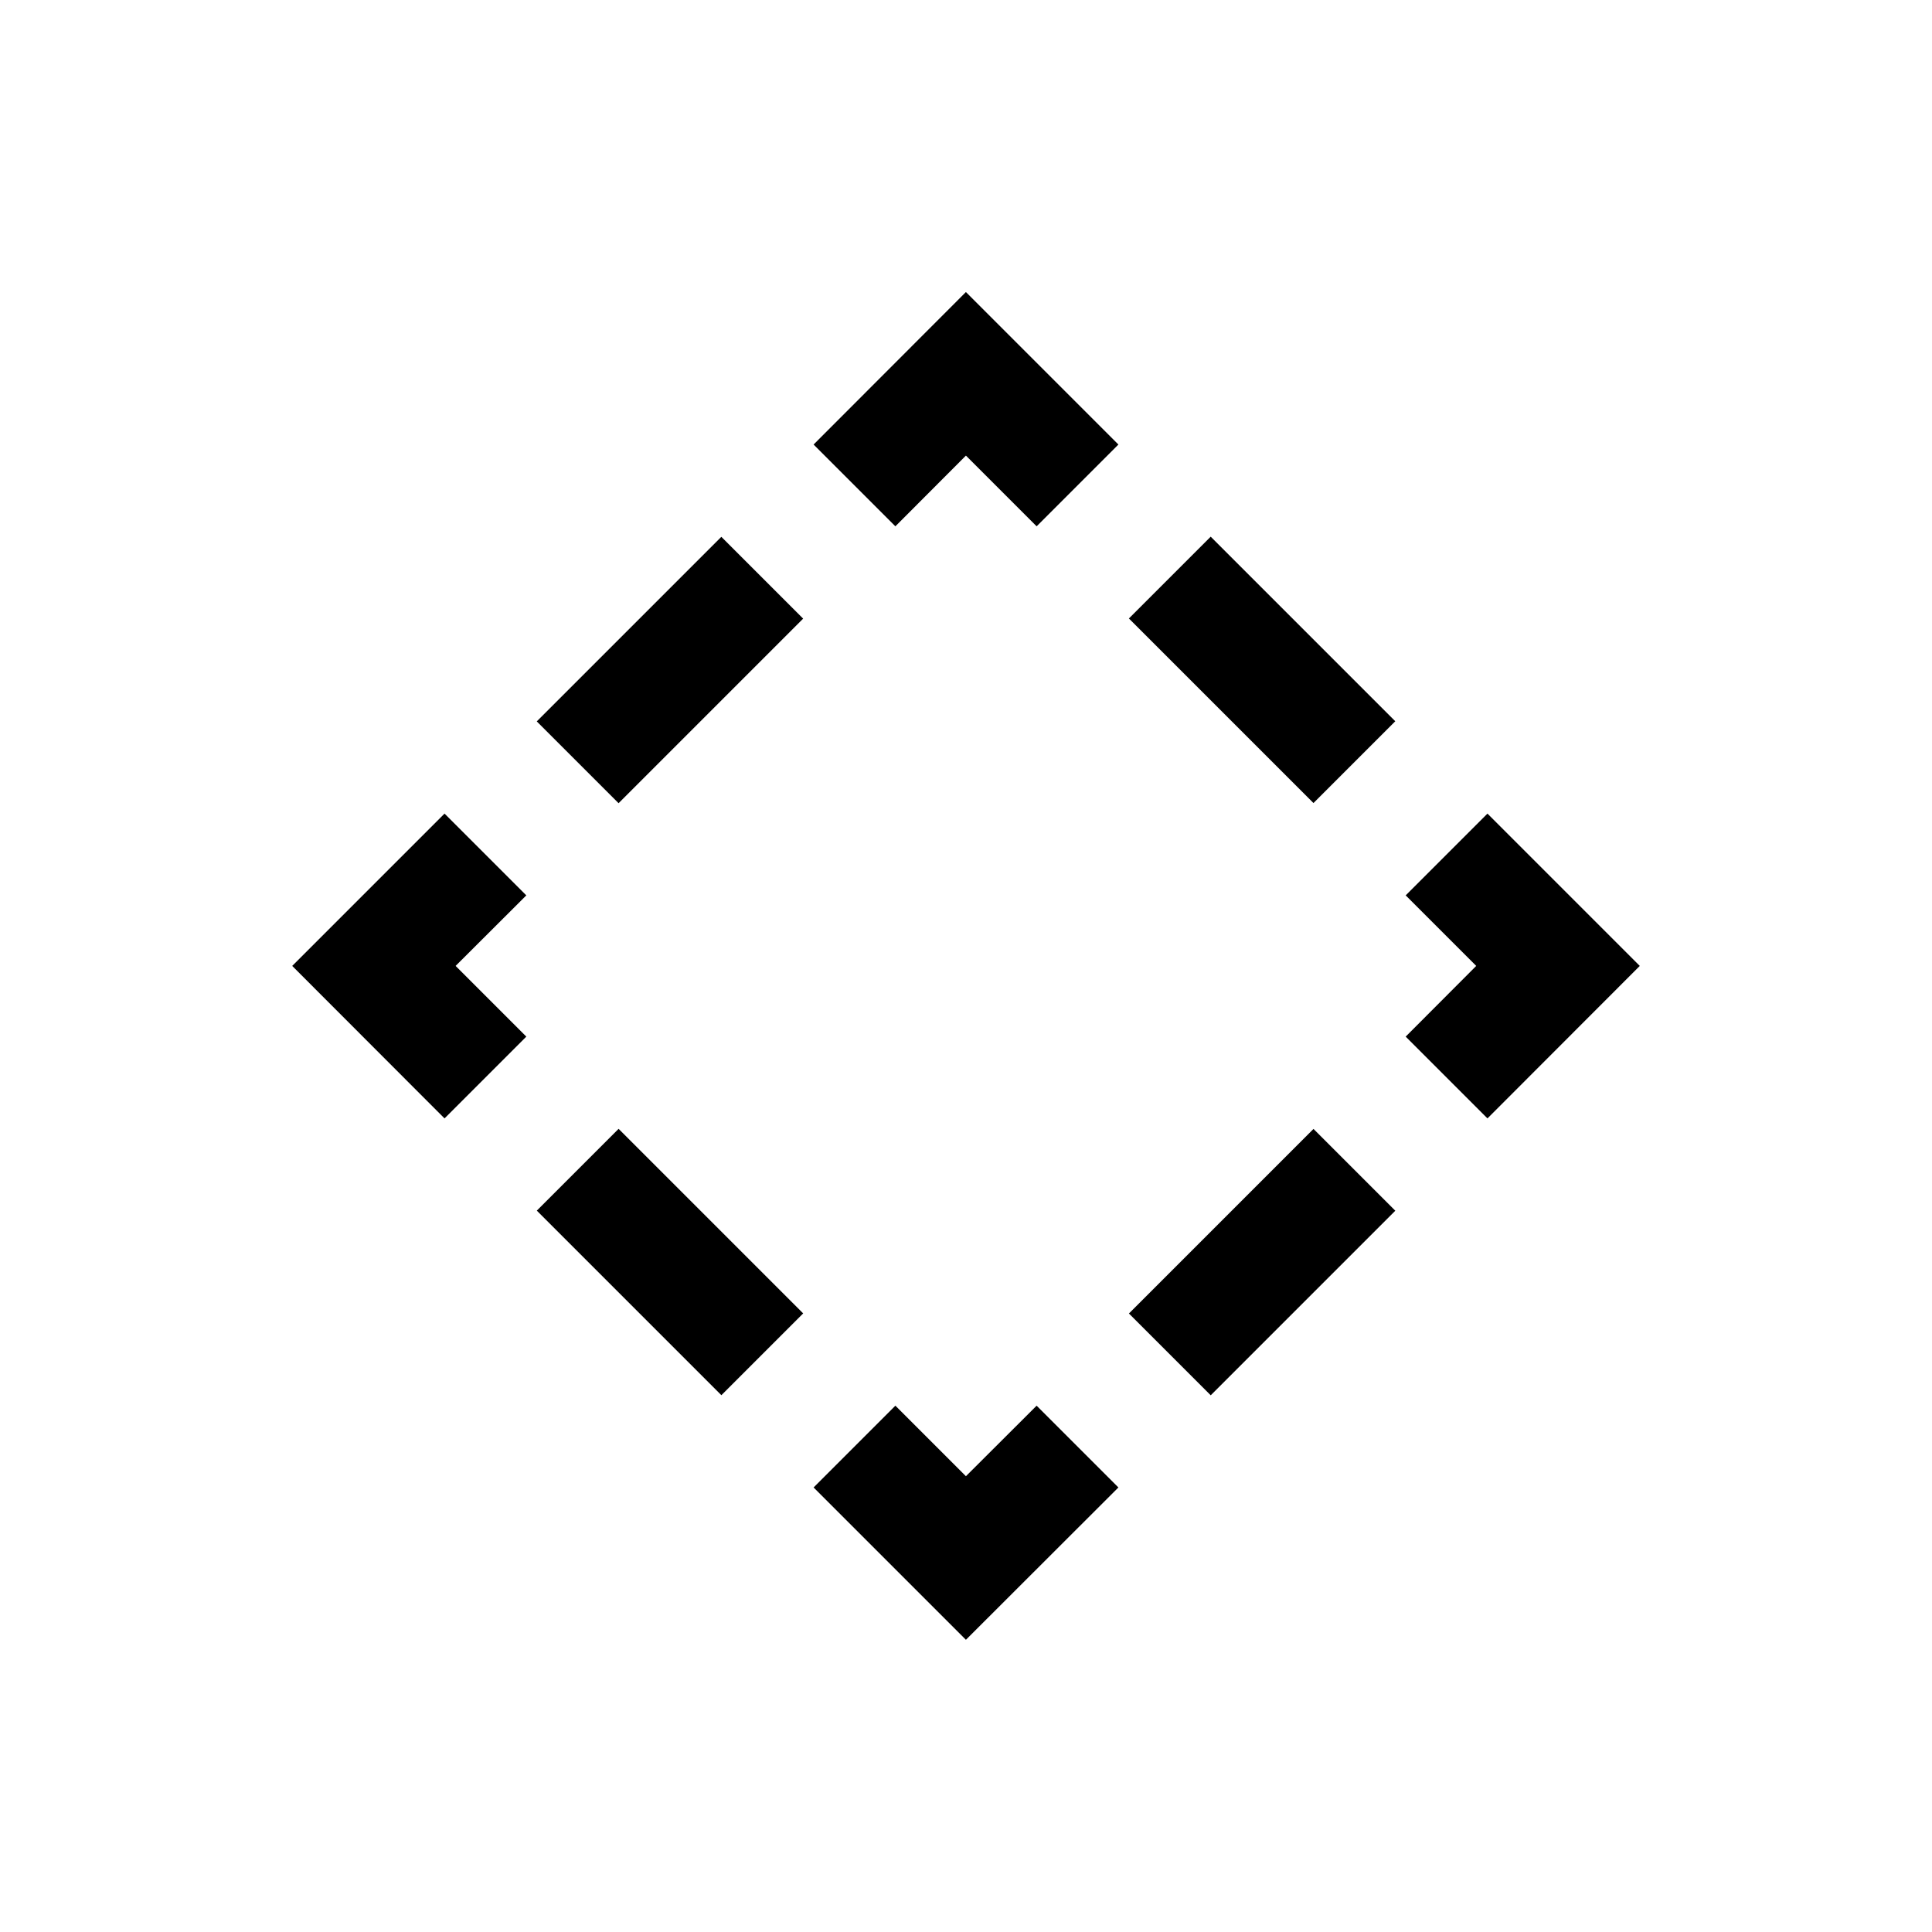
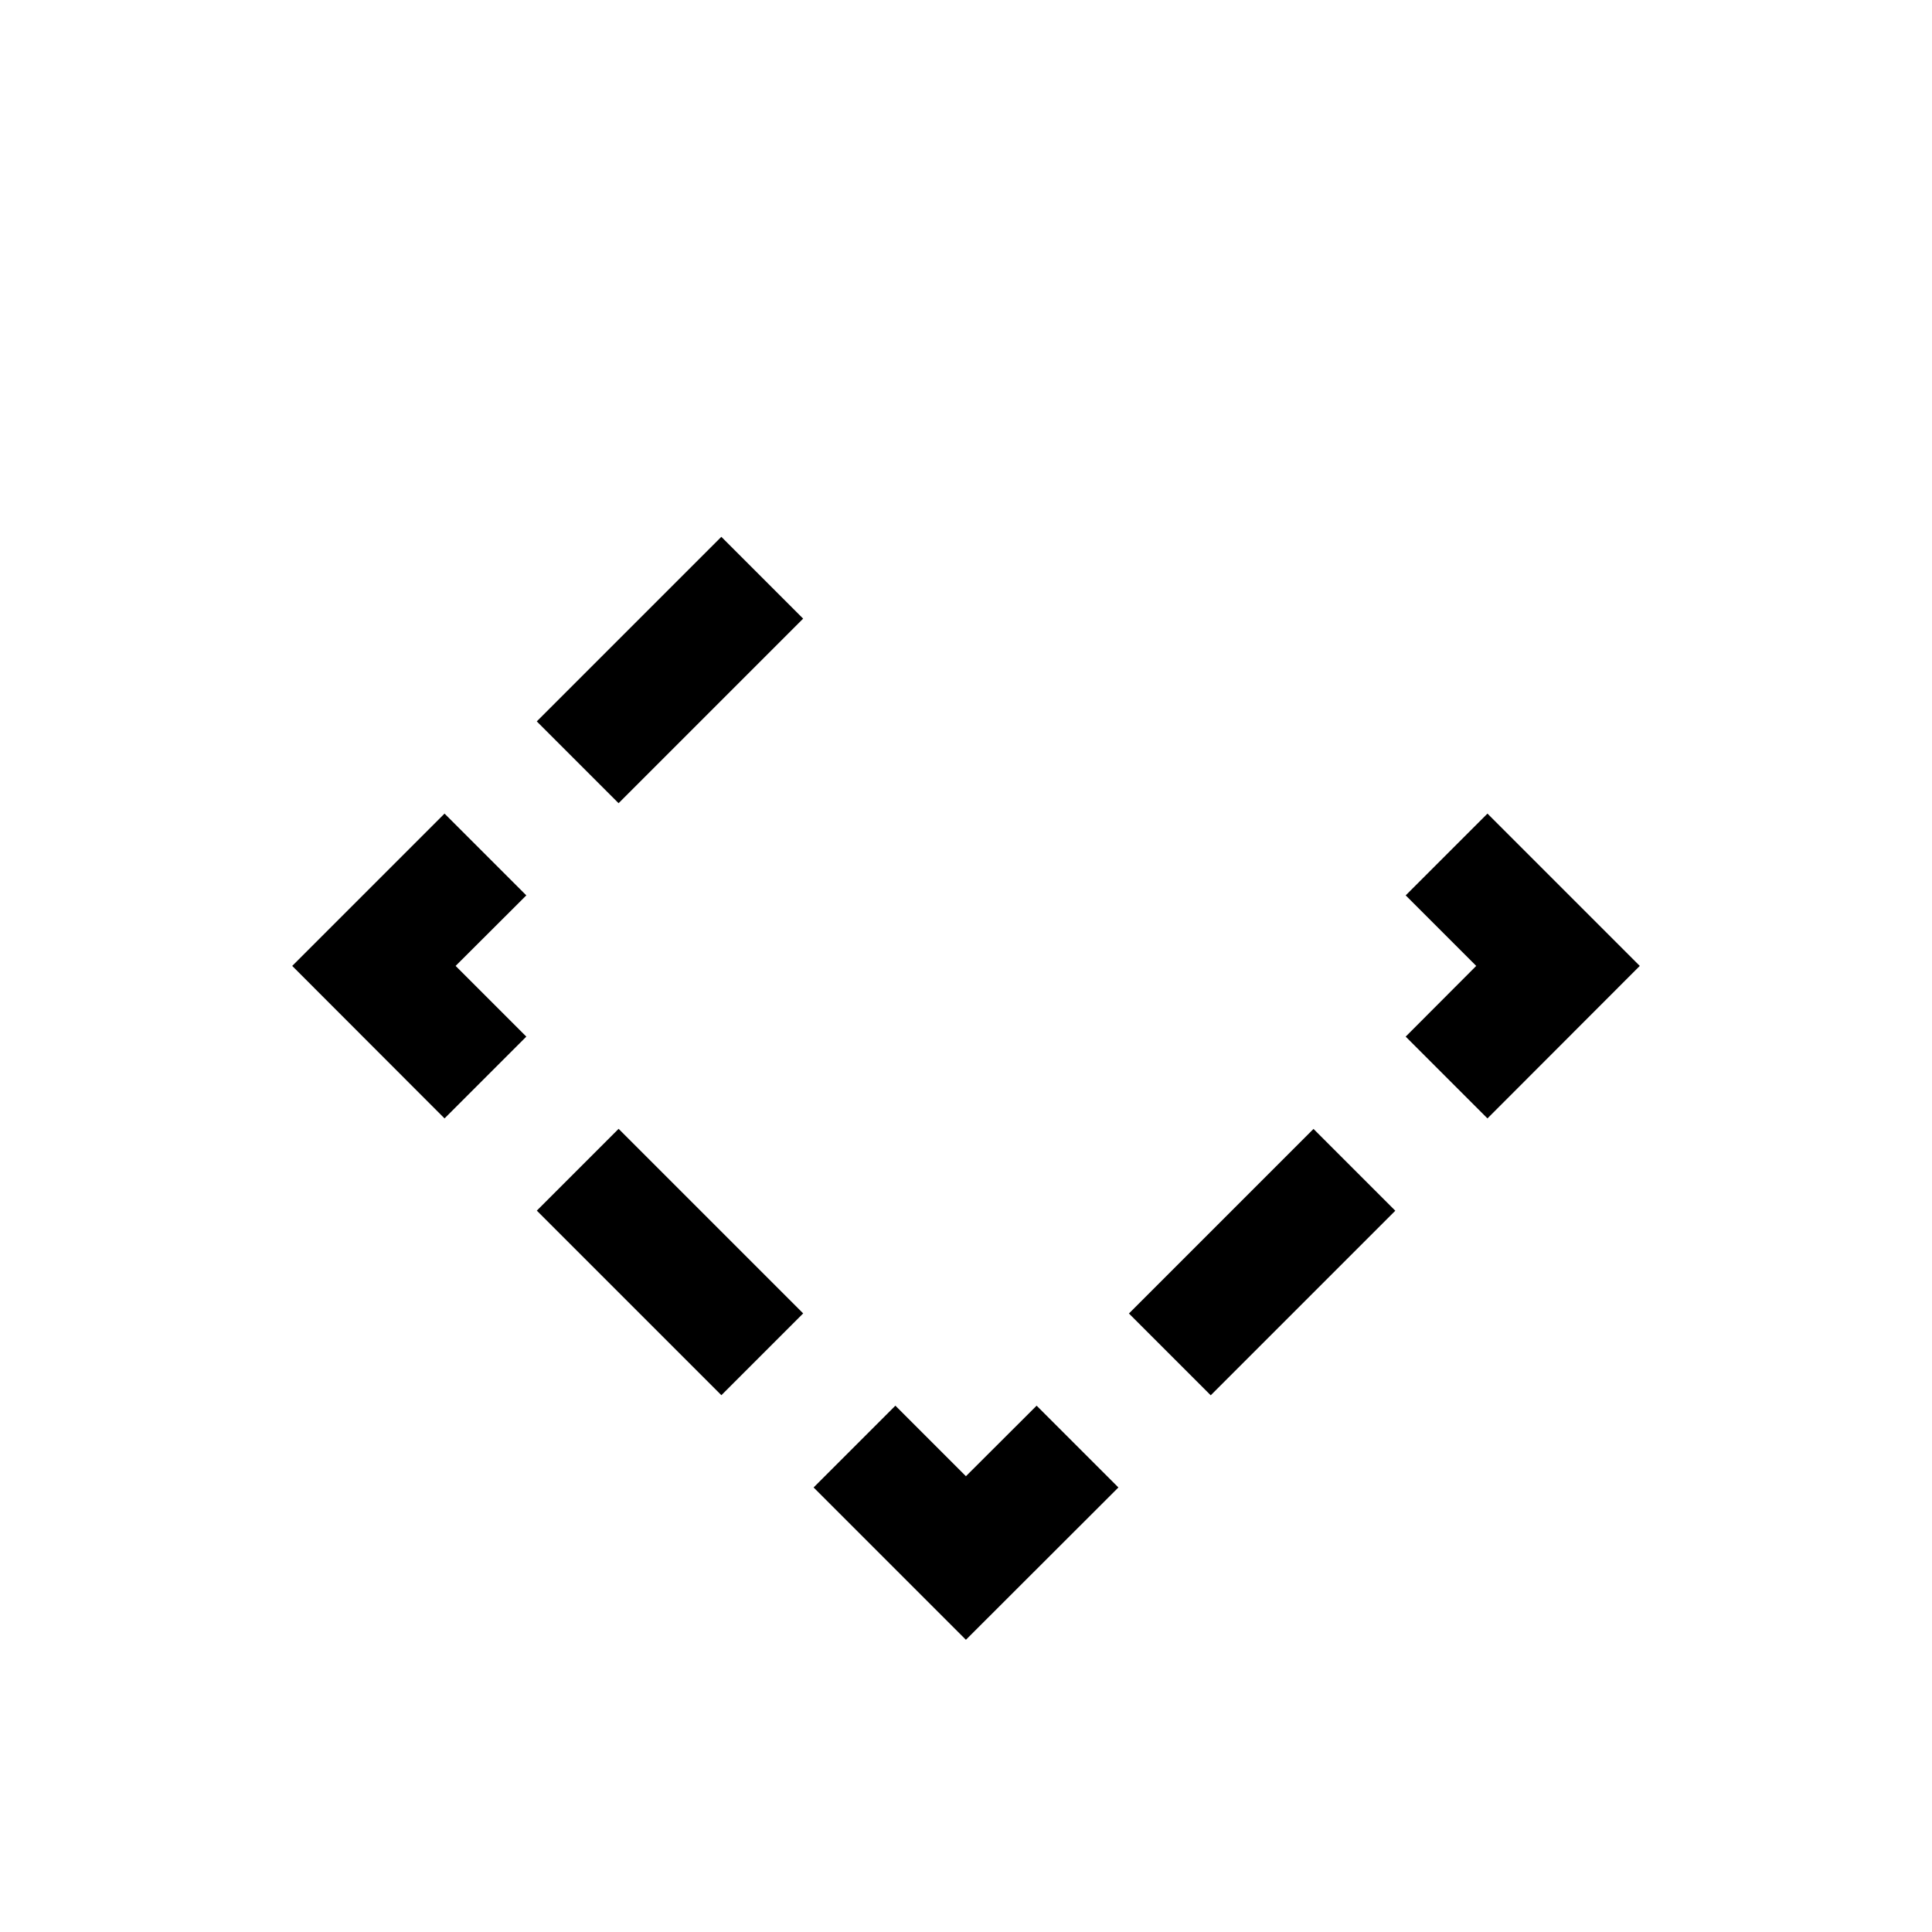
<svg xmlns="http://www.w3.org/2000/svg" id="Layer_1" data-name="Layer 1" viewBox="0 0 113.39 113.39">
  <polygon points="56.69 96.24 47.75 87.3 52.55 82.5 56.69 86.64 60.84 82.5 65.64 87.3 56.69 96.24" />
  <rect x="66.41" y="70.68" width="15.32" height="6.79" transform="translate(-30.68 74.07) rotate(-45)" />
  <polygon points="87.3 65.64 82.5 60.84 86.64 56.69 82.5 52.55 87.3 47.75 96.24 56.69 87.3 65.64" />
-   <rect x="70.68" y="31.66" width="6.79" height="15.32" transform="translate(-6.11 63.89) rotate(-45)" />
-   <polygon points="60.84 30.89 56.69 26.74 52.55 30.89 47.75 26.09 56.69 17.14 65.64 26.09 60.84 30.89" />
  <rect x="31.66" y="35.93" width="15.32" height="6.79" transform="translate(-16.29 39.32) rotate(-45)" />
  <polygon points="26.09 65.64 17.15 56.69 26.09 47.75 30.89 52.55 26.74 56.69 30.89 60.84 26.09 65.64" />
  <rect x="35.93" y="66.41" width="6.79" height="15.32" transform="translate(-40.86 49.5) rotate(-45)" />
</svg>